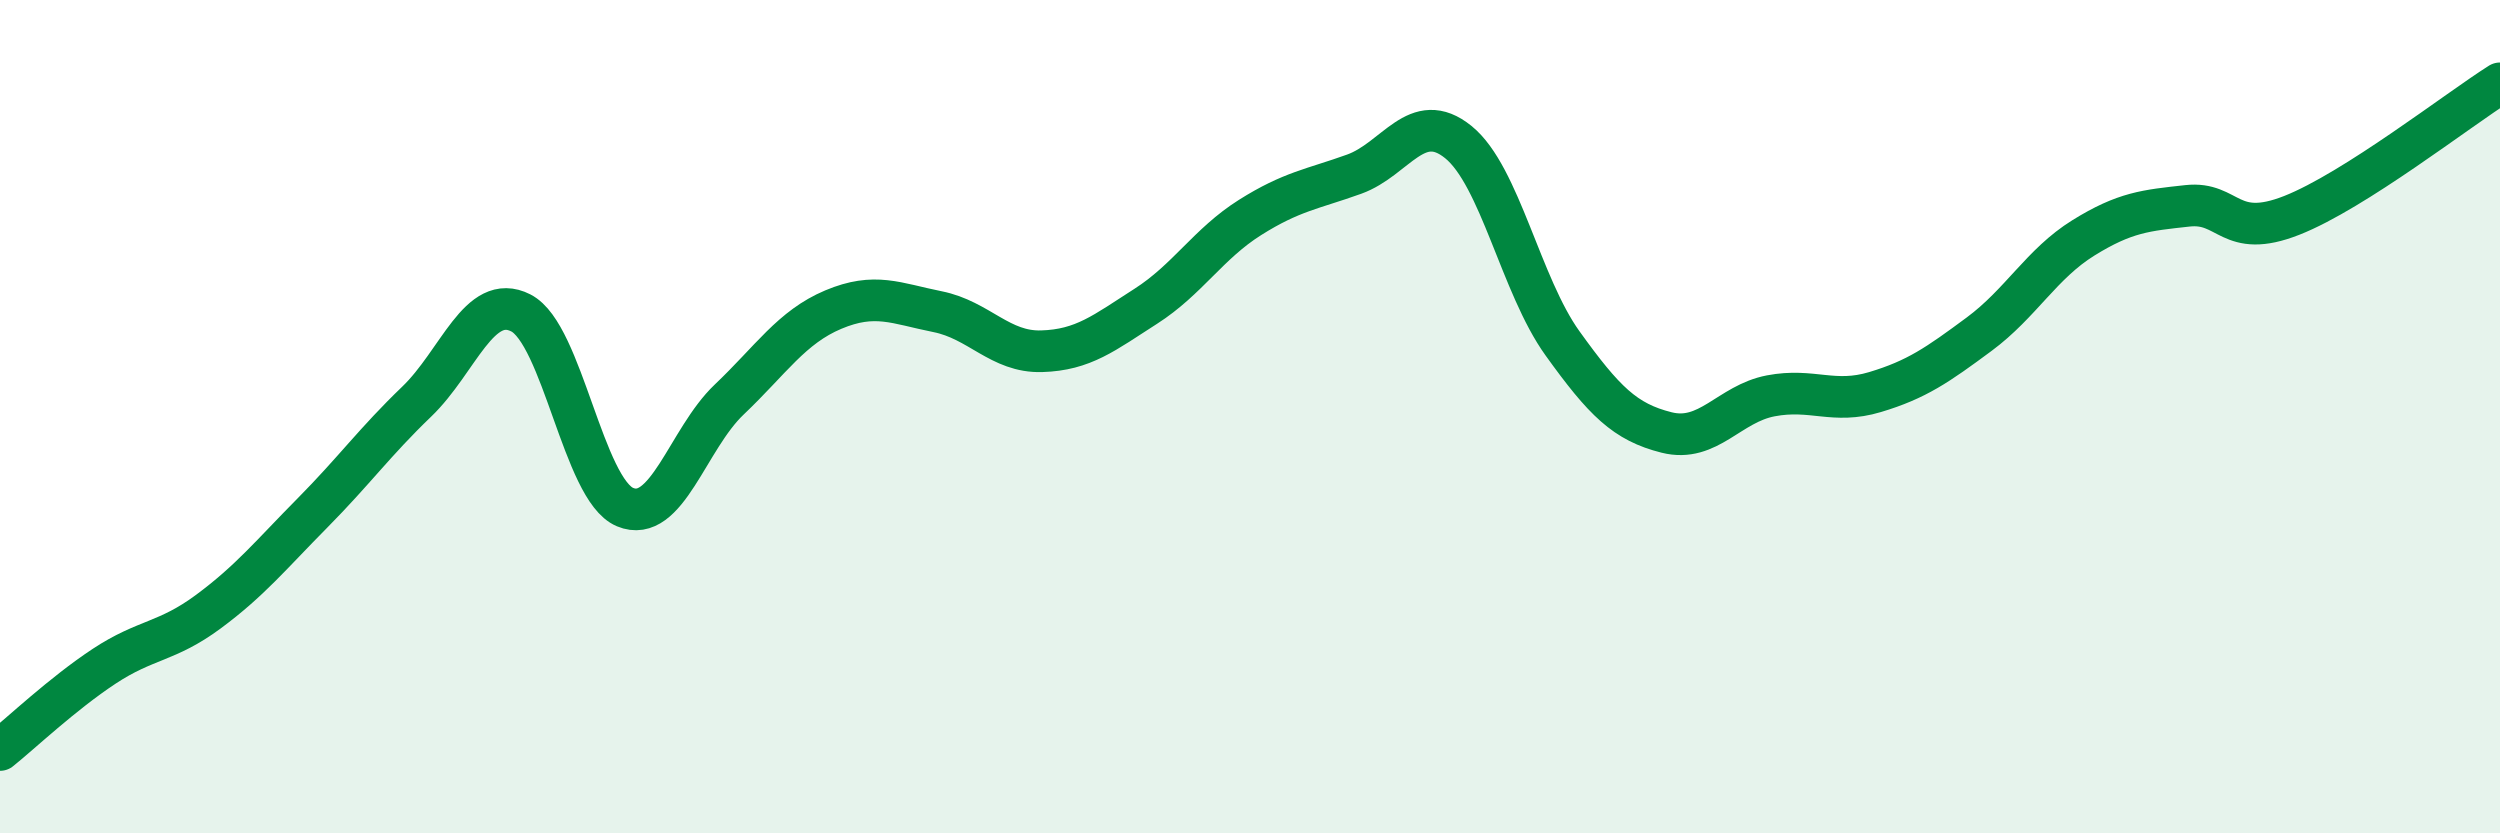
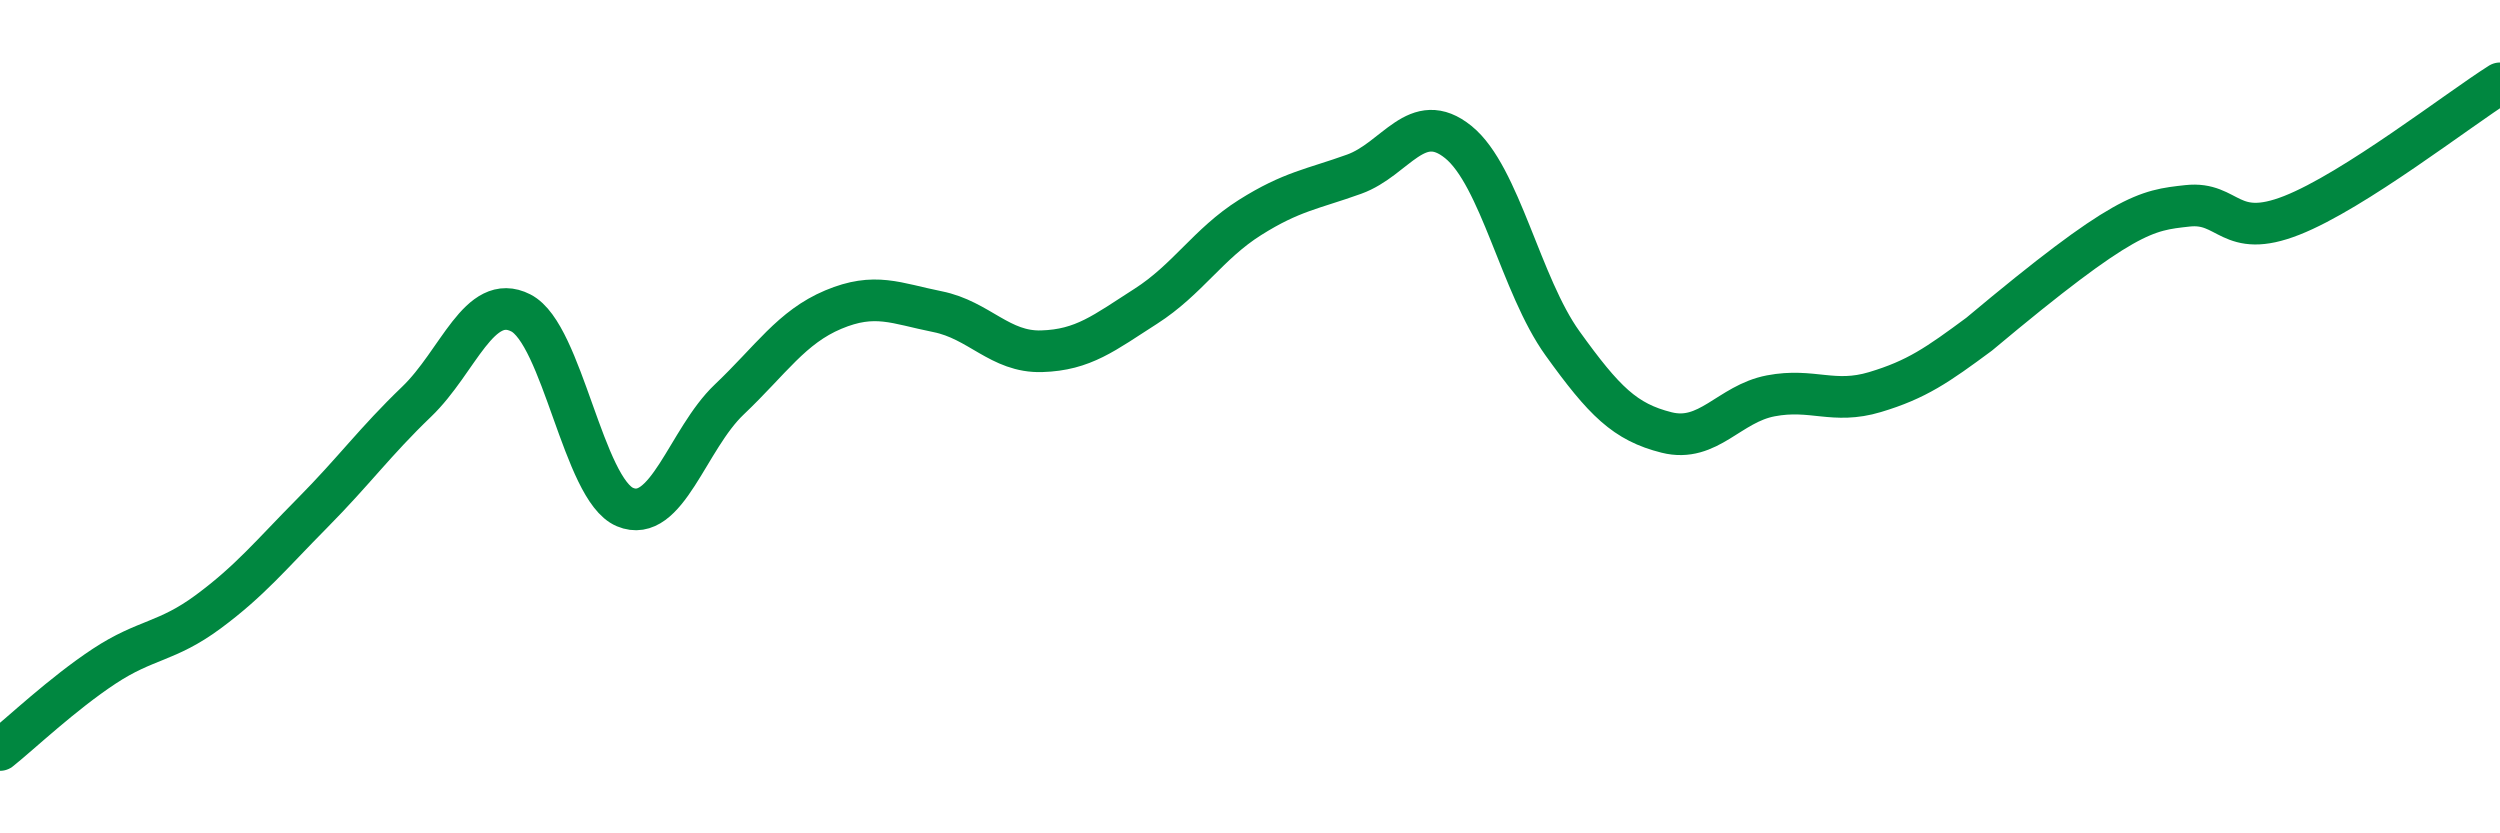
<svg xmlns="http://www.w3.org/2000/svg" width="60" height="20" viewBox="0 0 60 20">
-   <path d="M 0,18 C 0.5,17.6 1.5,16.65 2.5,15.99 C 3.5,15.33 4,15.42 5,14.68 C 6,13.94 6.5,13.32 7.5,12.31 C 8.5,11.3 9,10.6 10,9.64 C 11,8.68 11.5,7 12.5,7.51 C 13.5,8.02 14,11.75 15,12.17 C 16,12.59 16.5,10.54 17.5,9.59 C 18.5,8.64 19,7.85 20,7.43 C 21,7.01 21.5,7.28 22.5,7.48 C 23.5,7.68 24,8.46 25,8.43 C 26,8.4 26.5,7.99 27.5,7.35 C 28.5,6.71 29,5.85 30,5.22 C 31,4.59 31.5,4.54 32.5,4.18 C 33.5,3.82 34,2.6 35,3.41 C 36,4.22 36.5,6.85 37.5,8.24 C 38.5,9.63 39,10.13 40,10.38 C 41,10.63 41.5,9.69 42.5,9.5 C 43.5,9.31 44,9.71 45,9.41 C 46,9.11 46.5,8.76 47.5,8.02 C 48.5,7.28 49,6.33 50,5.71 C 51,5.09 51.5,5.05 52.5,4.94 C 53.5,4.83 53.5,5.76 55,5.17 C 56.5,4.58 59,2.63 60,2L60 20L0 20Z" fill="#008740" opacity="0.1" stroke-linecap="round" stroke-linejoin="round" />
-   <path d="M 0,18 C 0.5,17.6 1.5,16.65 2.5,15.99 C 3.5,15.33 4,15.42 5,14.68 C 6,13.94 6.5,13.32 7.5,12.31 C 8.5,11.3 9,10.6 10,9.64 C 11,8.68 11.5,7 12.5,7.51 C 13.5,8.02 14,11.75 15,12.17 C 16,12.59 16.5,10.54 17.5,9.59 C 18.5,8.64 19,7.85 20,7.43 C 21,7.01 21.5,7.28 22.5,7.48 C 23.5,7.68 24,8.46 25,8.43 C 26,8.4 26.5,7.99 27.5,7.35 C 28.5,6.71 29,5.85 30,5.22 C 31,4.59 31.5,4.54 32.5,4.18 C 33.5,3.82 34,2.6 35,3.41 C 36,4.22 36.5,6.85 37.5,8.24 C 38.5,9.63 39,10.13 40,10.38 C 41,10.63 41.5,9.69 42.5,9.5 C 43.5,9.31 44,9.71 45,9.41 C 46,9.11 46.5,8.76 47.5,8.02 C 48.5,7.28 49,6.33 50,5.71 C 51,5.09 51.5,5.05 52.5,4.94 C 53.5,4.83 53.5,5.76 55,5.17 C 56.5,4.58 59,2.63 60,2" stroke="#008740" stroke-width="1" fill="none" stroke-linecap="round" stroke-linejoin="round" />
+   <path d="M 0,18 C 0.5,17.6 1.5,16.65 2.5,15.99 C 3.5,15.33 4,15.42 5,14.68 C 6,13.94 6.5,13.32 7.5,12.31 C 8.5,11.3 9,10.6 10,9.64 C 11,8.68 11.5,7 12.5,7.51 C 13.5,8.02 14,11.75 15,12.17 C 16,12.59 16.5,10.54 17.5,9.59 C 18.5,8.64 19,7.85 20,7.43 C 21,7.01 21.5,7.28 22.5,7.48 C 23.5,7.68 24,8.46 25,8.43 C 26,8.4 26.5,7.99 27.5,7.35 C 28.5,6.71 29,5.85 30,5.22 C 31,4.59 31.5,4.54 32.5,4.18 C 33.5,3.82 34,2.6 35,3.41 C 36,4.22 36.5,6.85 37.5,8.24 C 38.5,9.63 39,10.13 40,10.38 C 41,10.63 41.5,9.69 42.5,9.5 C 43.5,9.31 44,9.71 45,9.41 C 46,9.11 46.5,8.76 47.5,8.02 C 51,5.09 51.5,5.05 52.5,4.94 C 53.5,4.83 53.5,5.76 55,5.17 C 56.5,4.58 59,2.63 60,2" stroke="#008740" stroke-width="1" fill="none" stroke-linecap="round" stroke-linejoin="round" />
</svg>